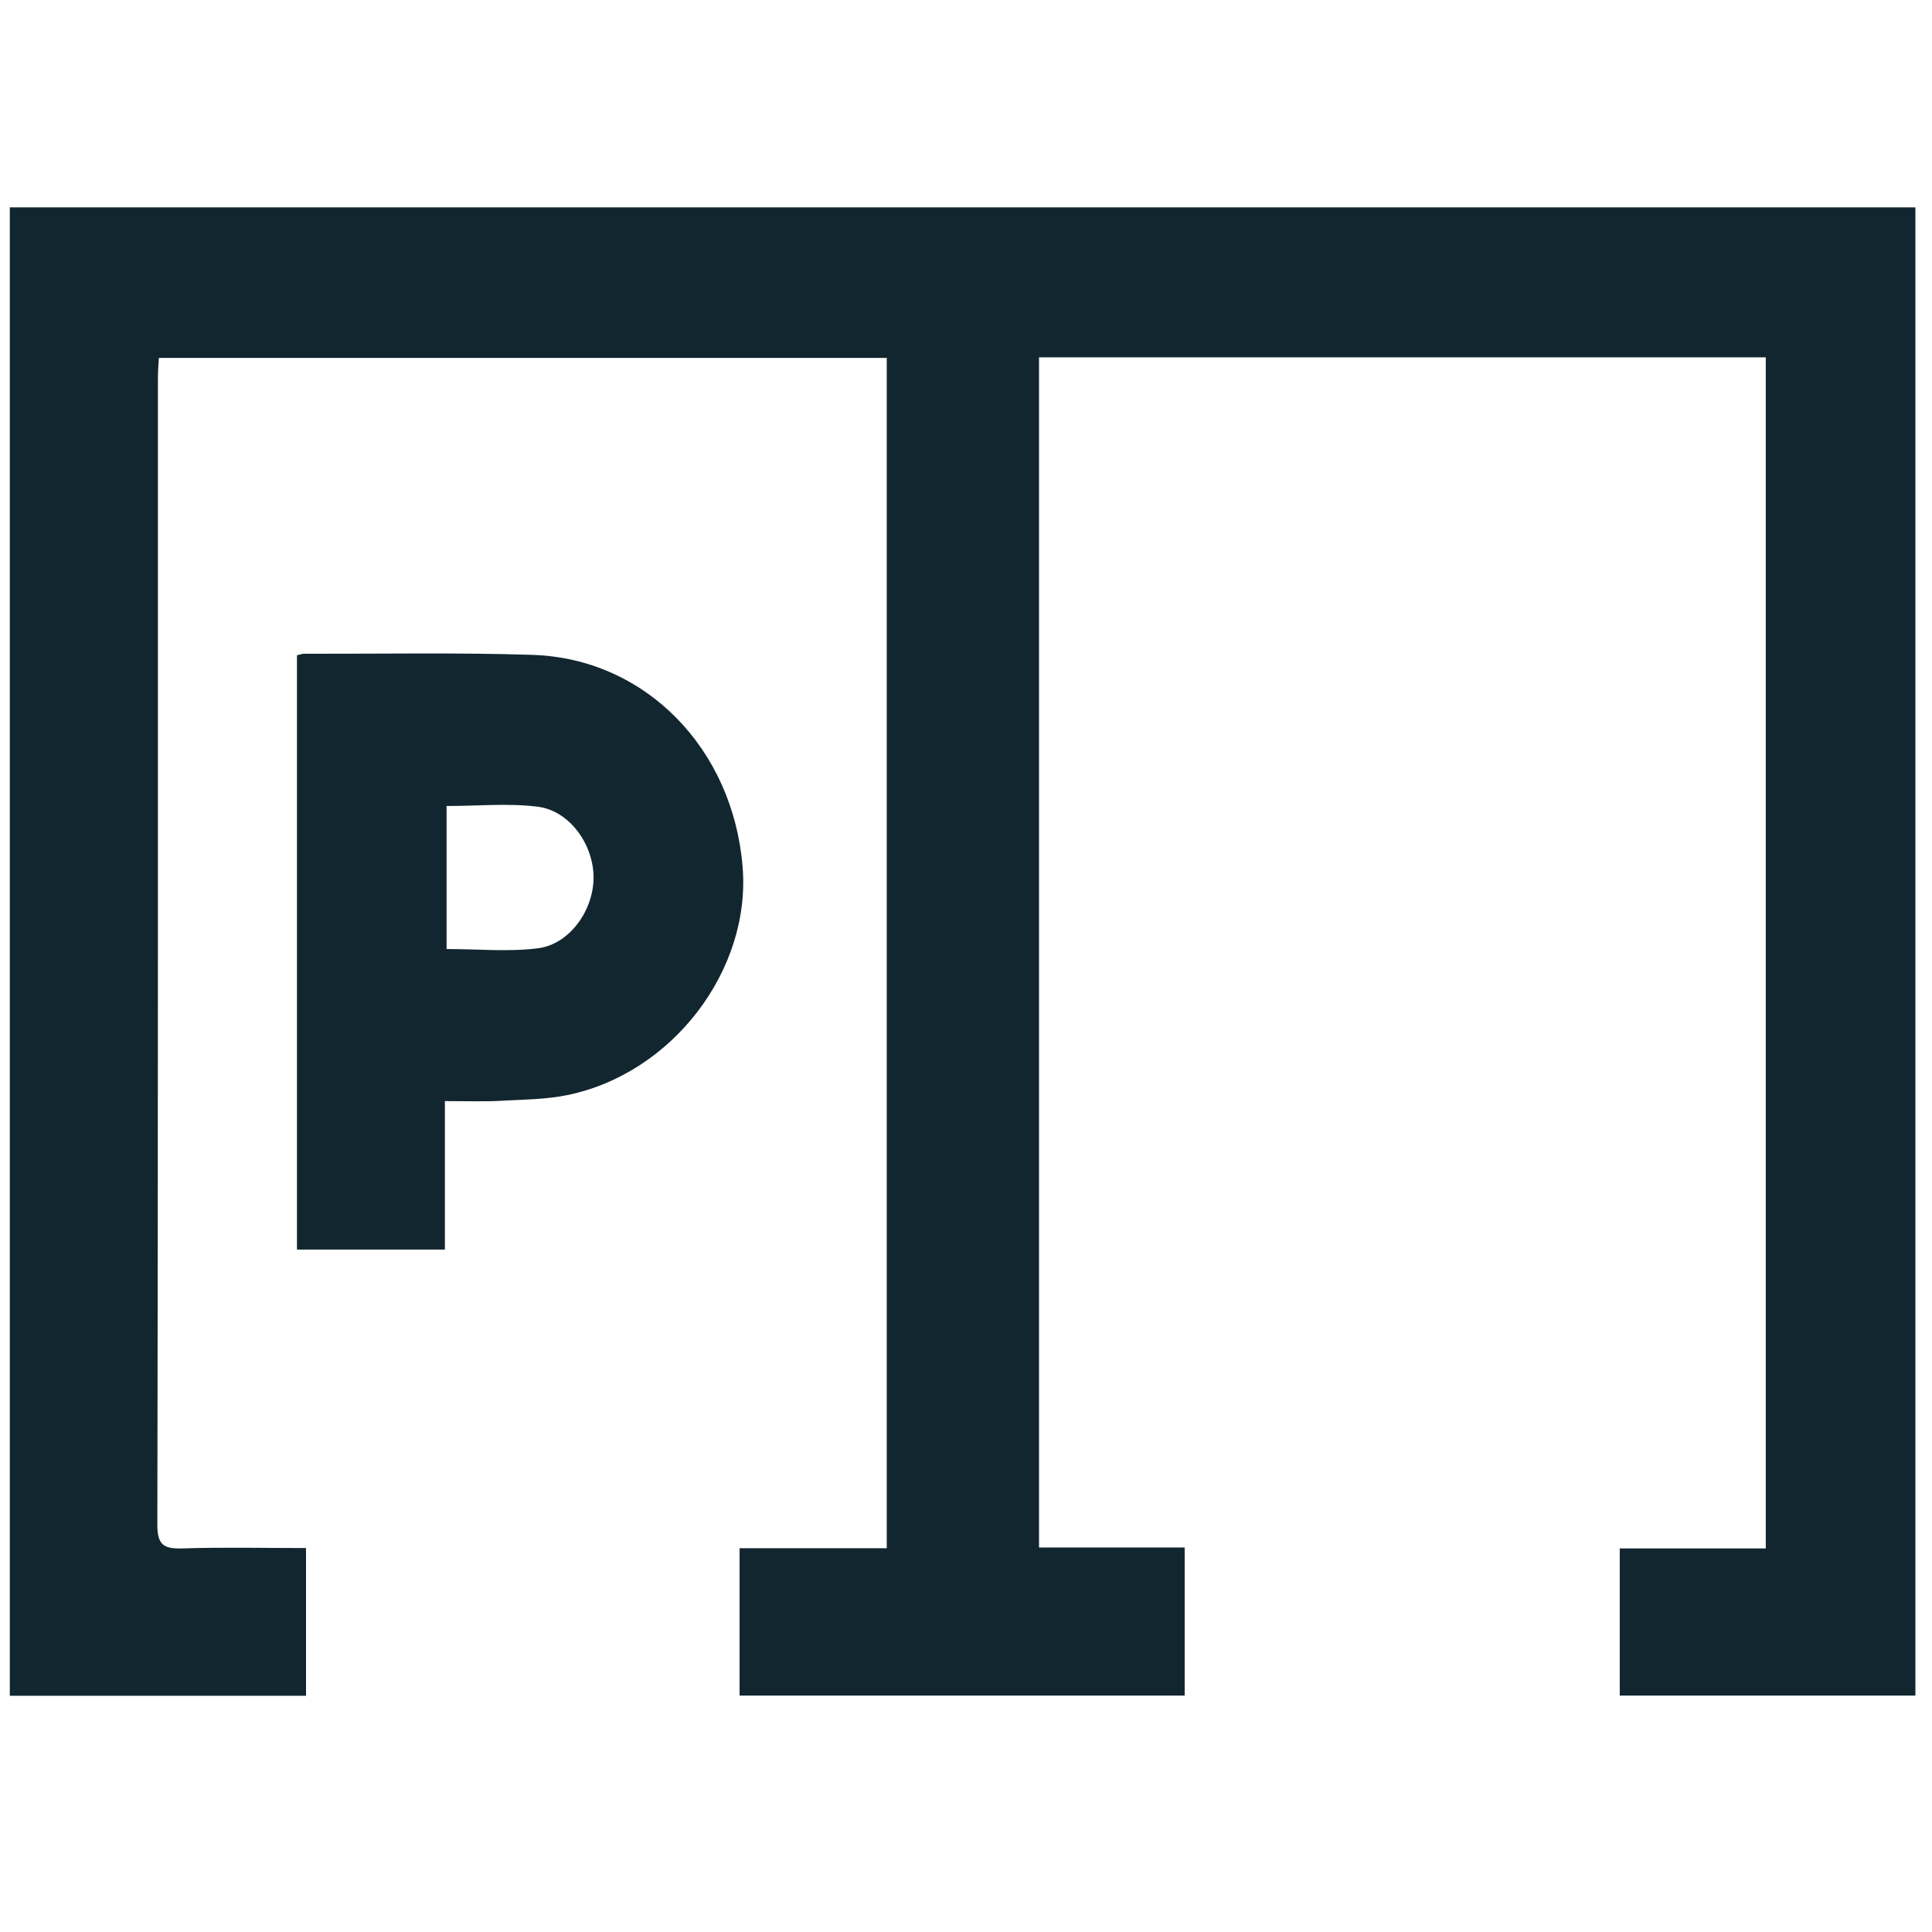
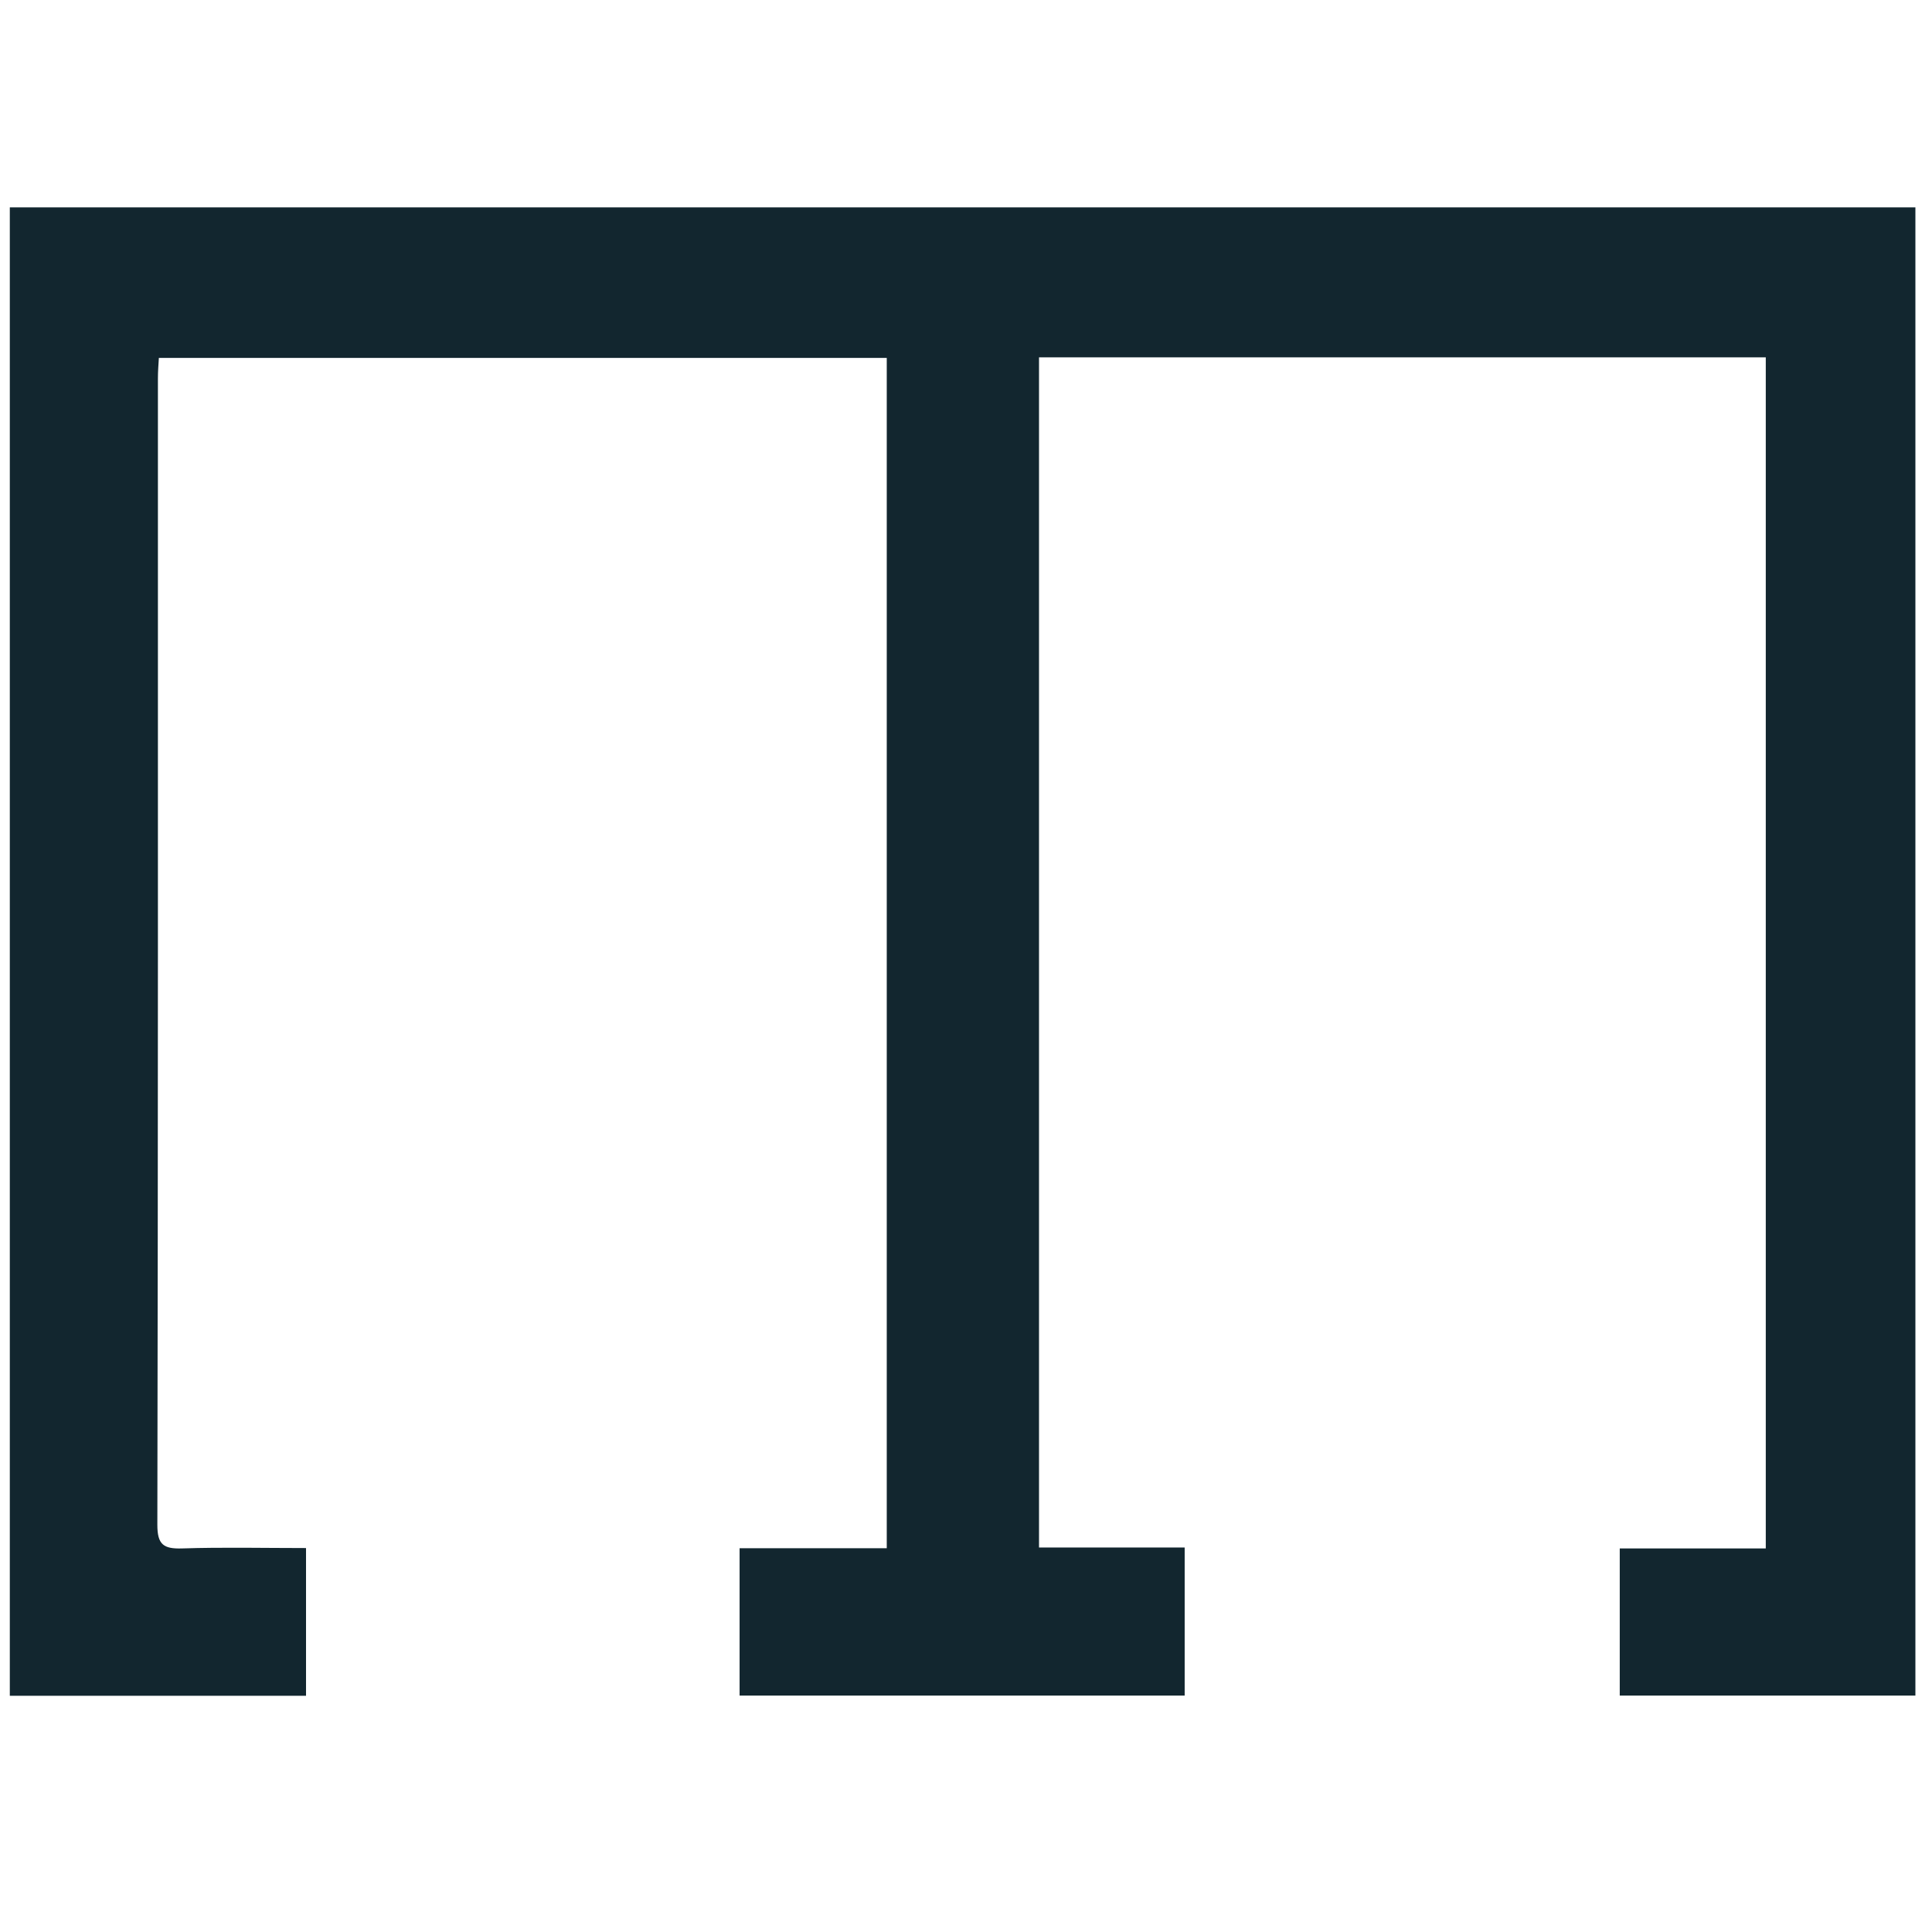
<svg xmlns="http://www.w3.org/2000/svg" version="1.1" id="Calque_1" x="0px" y="0px" viewBox="0 0 1024 1024" style="enable-background:new 0 0 1024 1024;" xml:space="preserve">
  <style type="text/css">
	.st0{fill:#12262F;}
</style>
  <g>
    <path class="st0" d="M392,898.7c0-26.2,0-51.7,0-78.1c26.2,0,51.7,0,78,0c0-210.7,0-420.4,0-630.9c-127.9,0-256.2,0-385.8,0   c-0.2,3.4-0.5,7.1-0.5,10.8c0,202.6,0.1,405.1-0.3,607.7c0,10.5,3.3,12.8,13.1,12.5c21.7-0.7,43.4-0.2,65.7-0.2   c0,26.5,0,51.9,0,78.3c-52.1,0-104.2,0-157,0c0-262.8,0-525.5,0-788.9c336.6,0,672.9,0,1010,0c0,262.6,0,525.3,0,788.8   c-51.9,0-103.9,0-156.7,0c0-25.5,0-51,0-78c25.5,0,51.3,0,77.4,0c0-211.3,0-421,0-631.3c-128.5,0-256.5,0-385.2,0   c0,210.1,0,419.9,0,630.8c25.7,0,51.2,0,77.2,0c0,26.7,0,52.1,0,78.5C549.7,898.7,471.3,898.7,392,898.7z" />
-     <path class="st0" d="M235.8,583.6c0,27.2,0,52.7,0,78.7c-26.6,0-52.1,0-78.4,0c0-105,0-209.7,0-315c1.3-0.3,2.6-0.8,3.9-0.8   c40.4,0.1,80.8-0.7,121.1,0.6c59.7,2,106.1,49.6,111.2,112.4c4.5,54.9-37.5,109.8-93.3,121c-10.6,2.1-21.6,2.3-32.4,2.8   C258,584,247.8,583.6,235.8,583.6z M236.7,503c16.6,0,32.8,1.6,48.5-0.4c16.8-2.2,29.4-20.2,29.4-37.5c0-17.4-12.6-35.3-29.4-37.5   c-15.7-2-31.9-0.4-48.5-0.4C236.7,452.4,236.7,477.8,236.7,503z" />
  </g>
</svg>